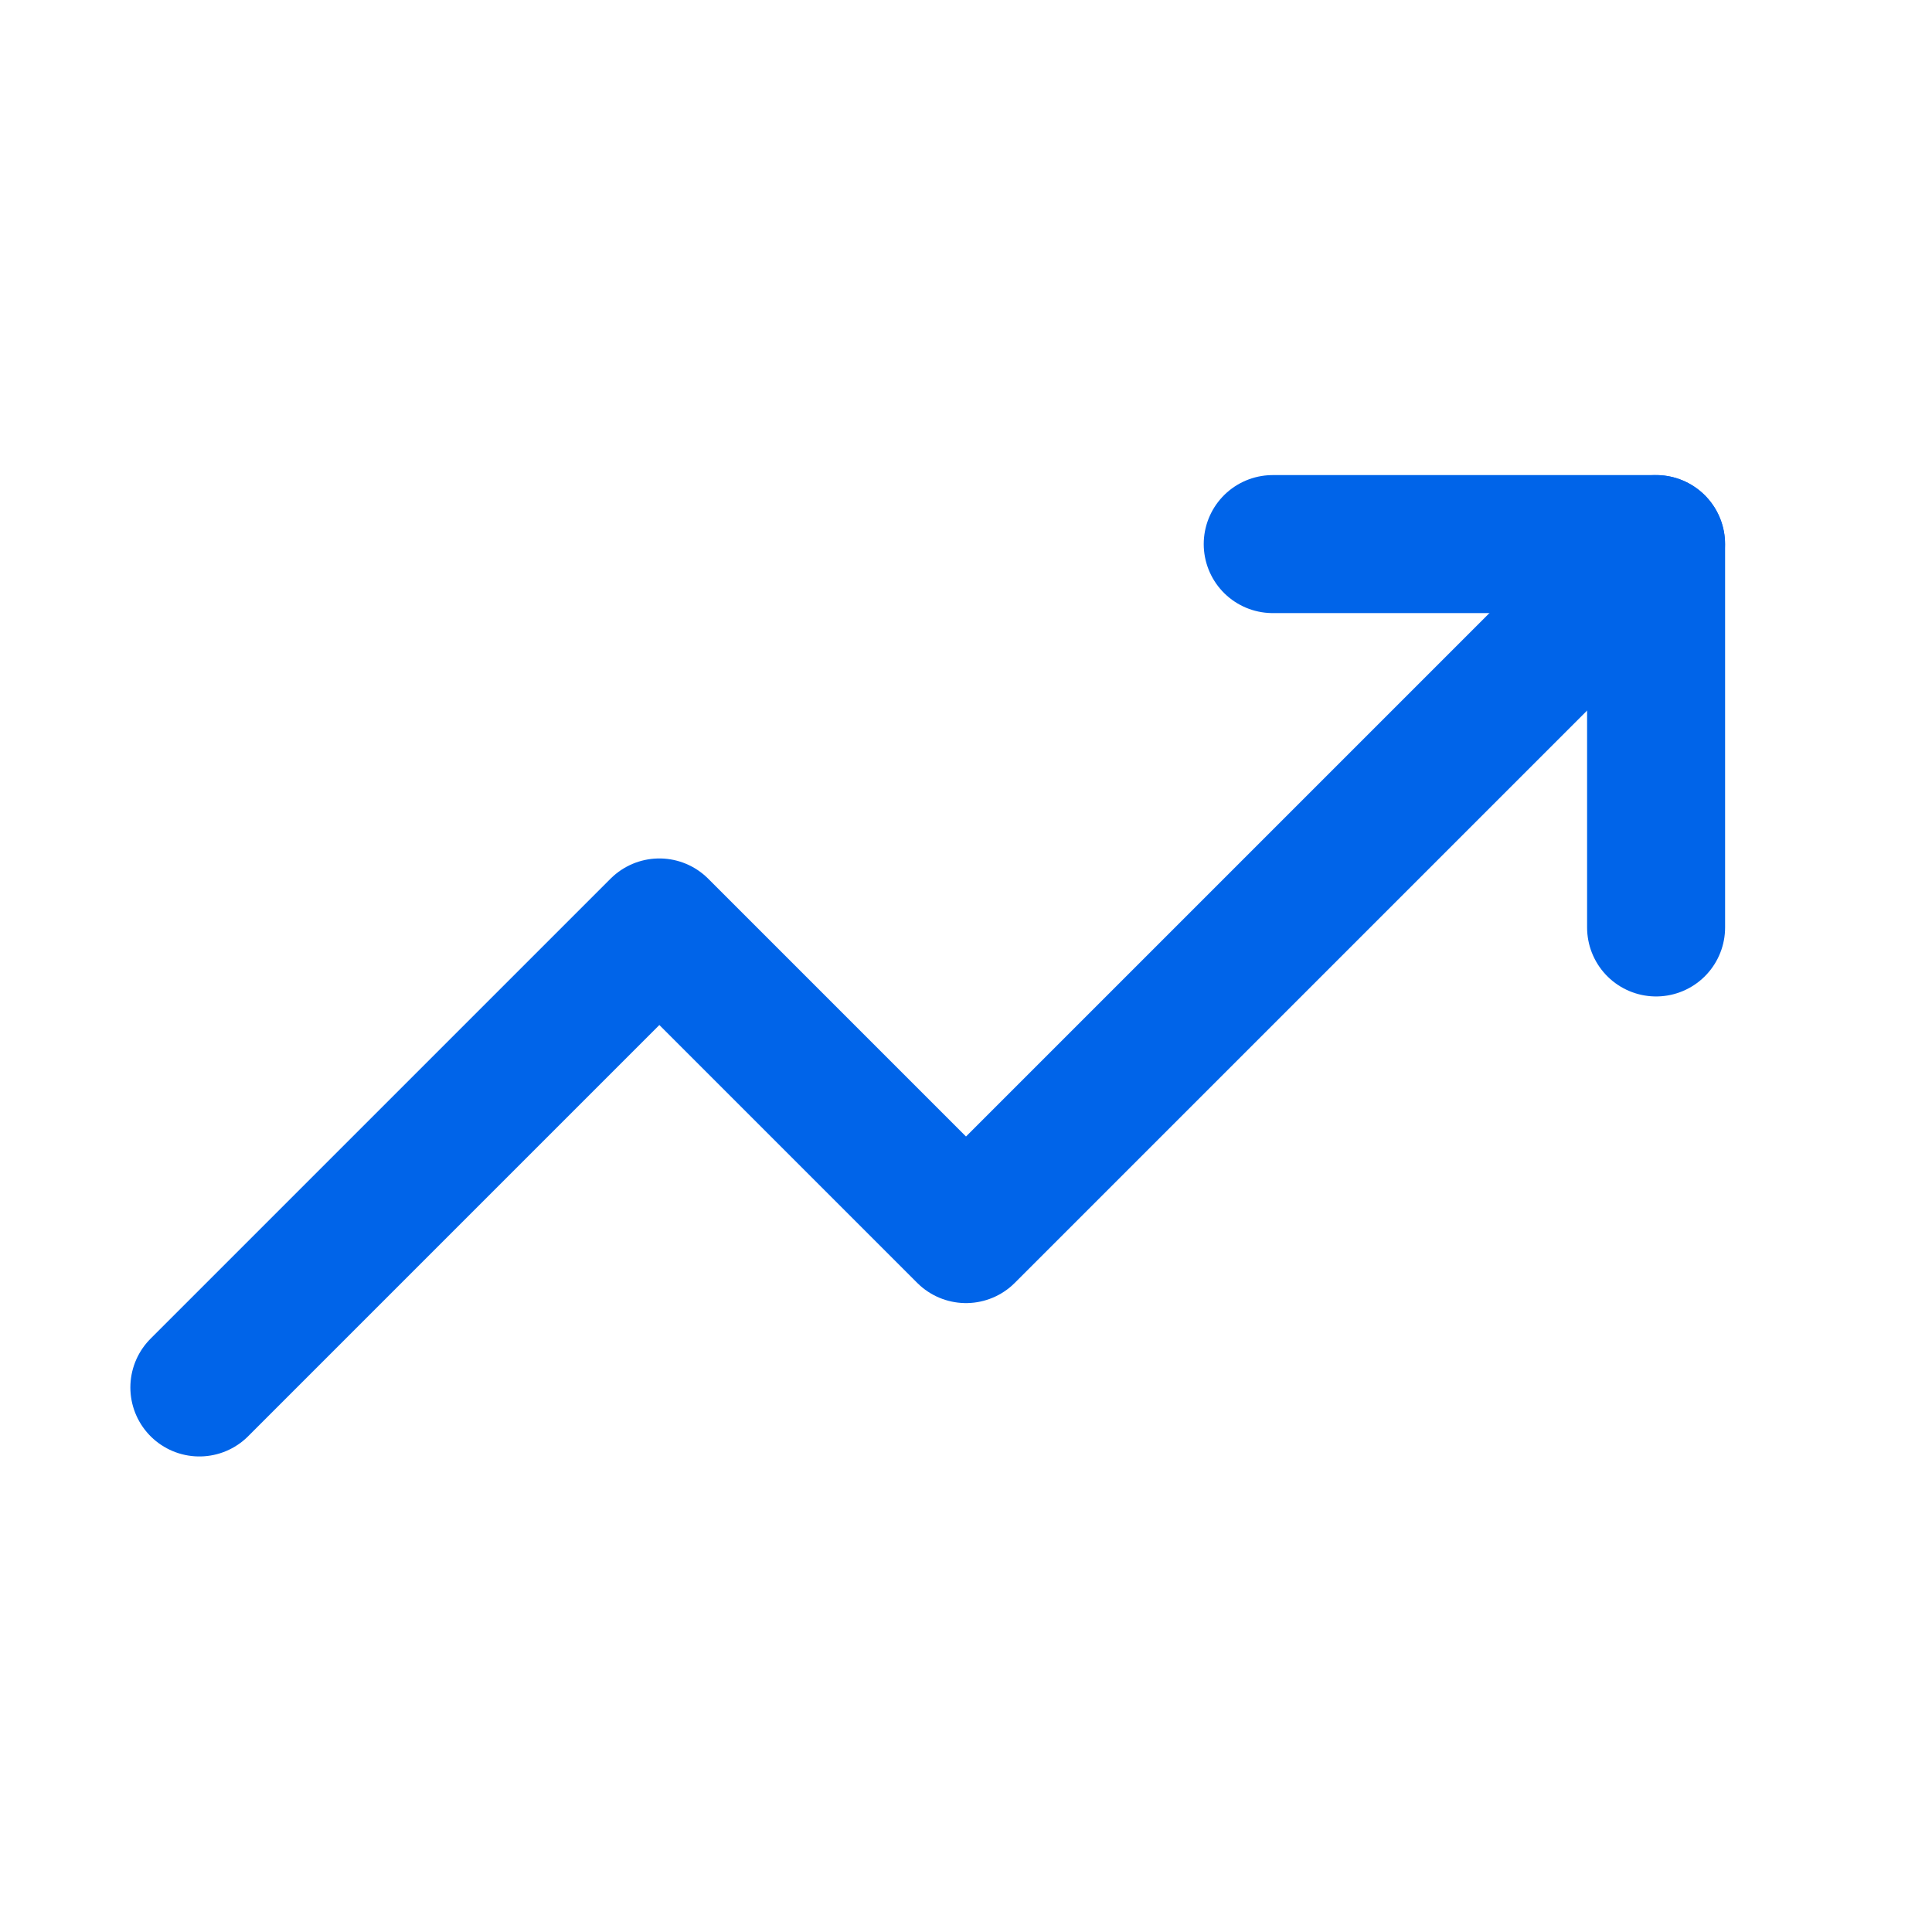
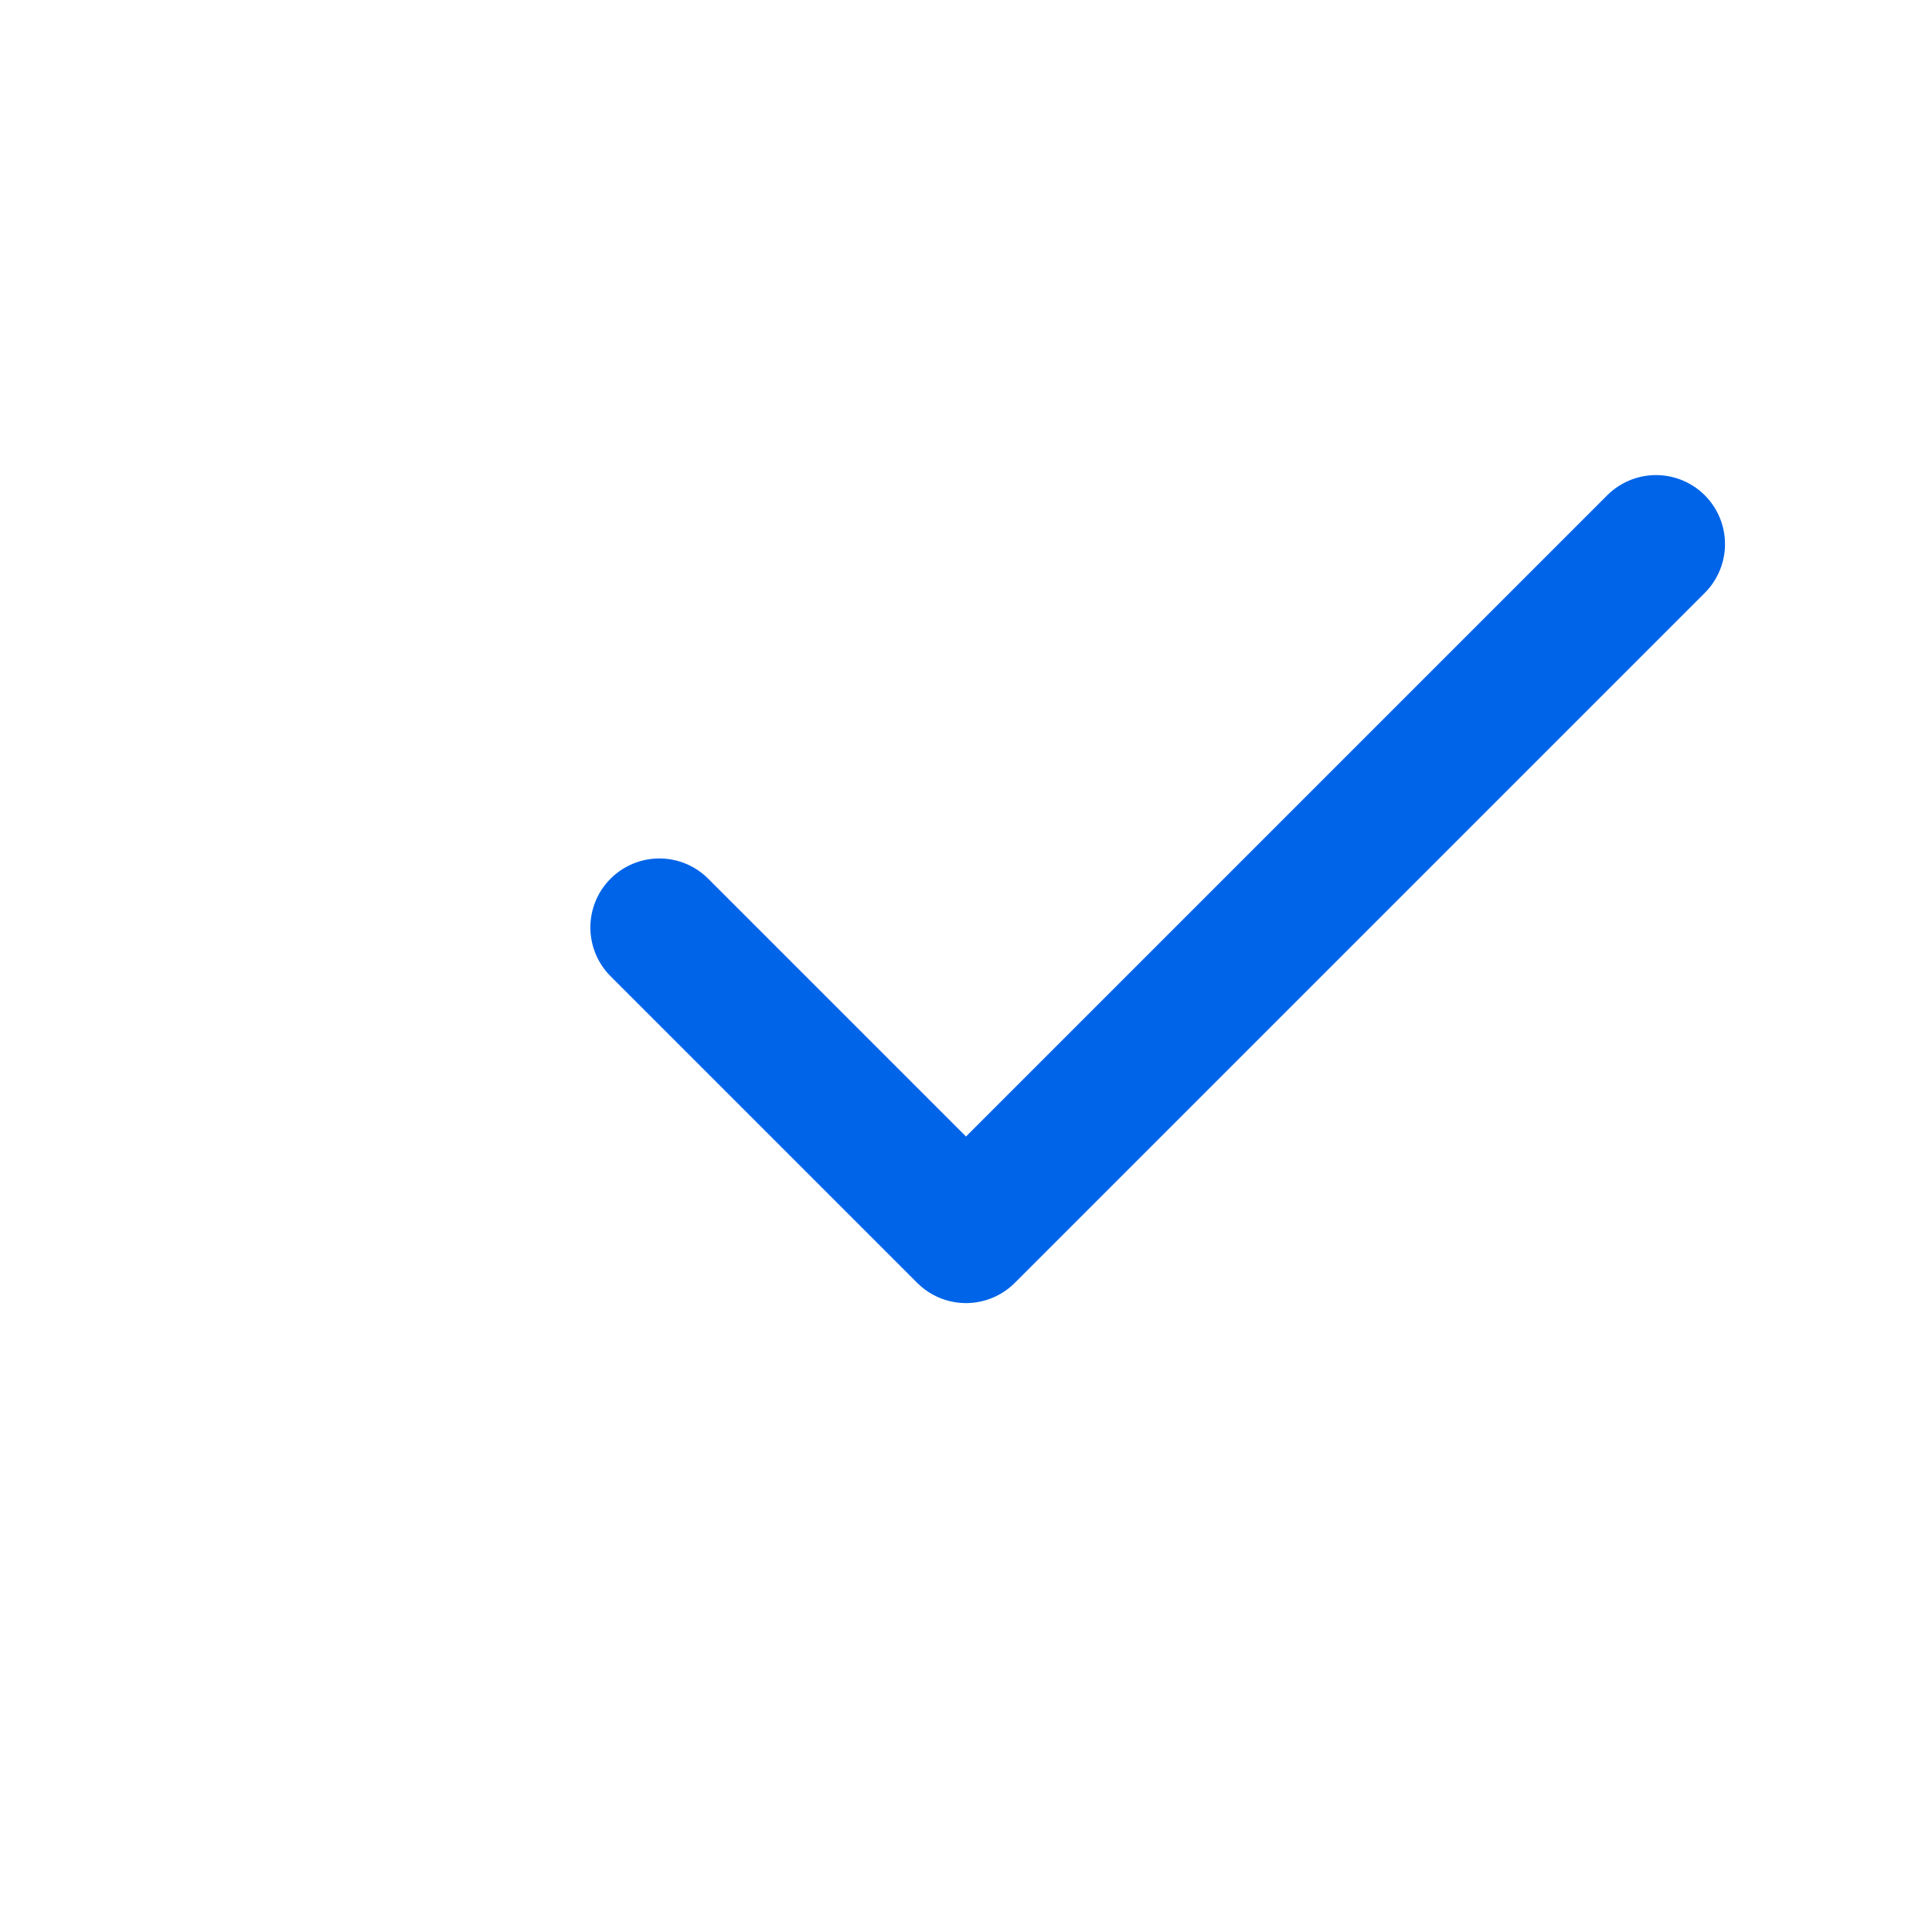
<svg xmlns="http://www.w3.org/2000/svg" width="21" height="21" viewBox="0 0 21 21" fill="none">
-   <path d="M18 5.914L10.5 13.414L7.167 10.081L2.167 15.081" stroke="#0064E9" stroke-width="1.5" stroke-linecap="round" stroke-linejoin="round" />
-   <path d="M18.001 10.081V5.914H13.834" stroke="#0064E9" stroke-width="1.5" stroke-linecap="round" stroke-linejoin="round" />
+   <path d="M18 5.914L10.5 13.414L7.167 10.081" stroke="#0064E9" stroke-width="1.5" stroke-linecap="round" stroke-linejoin="round" />
</svg>